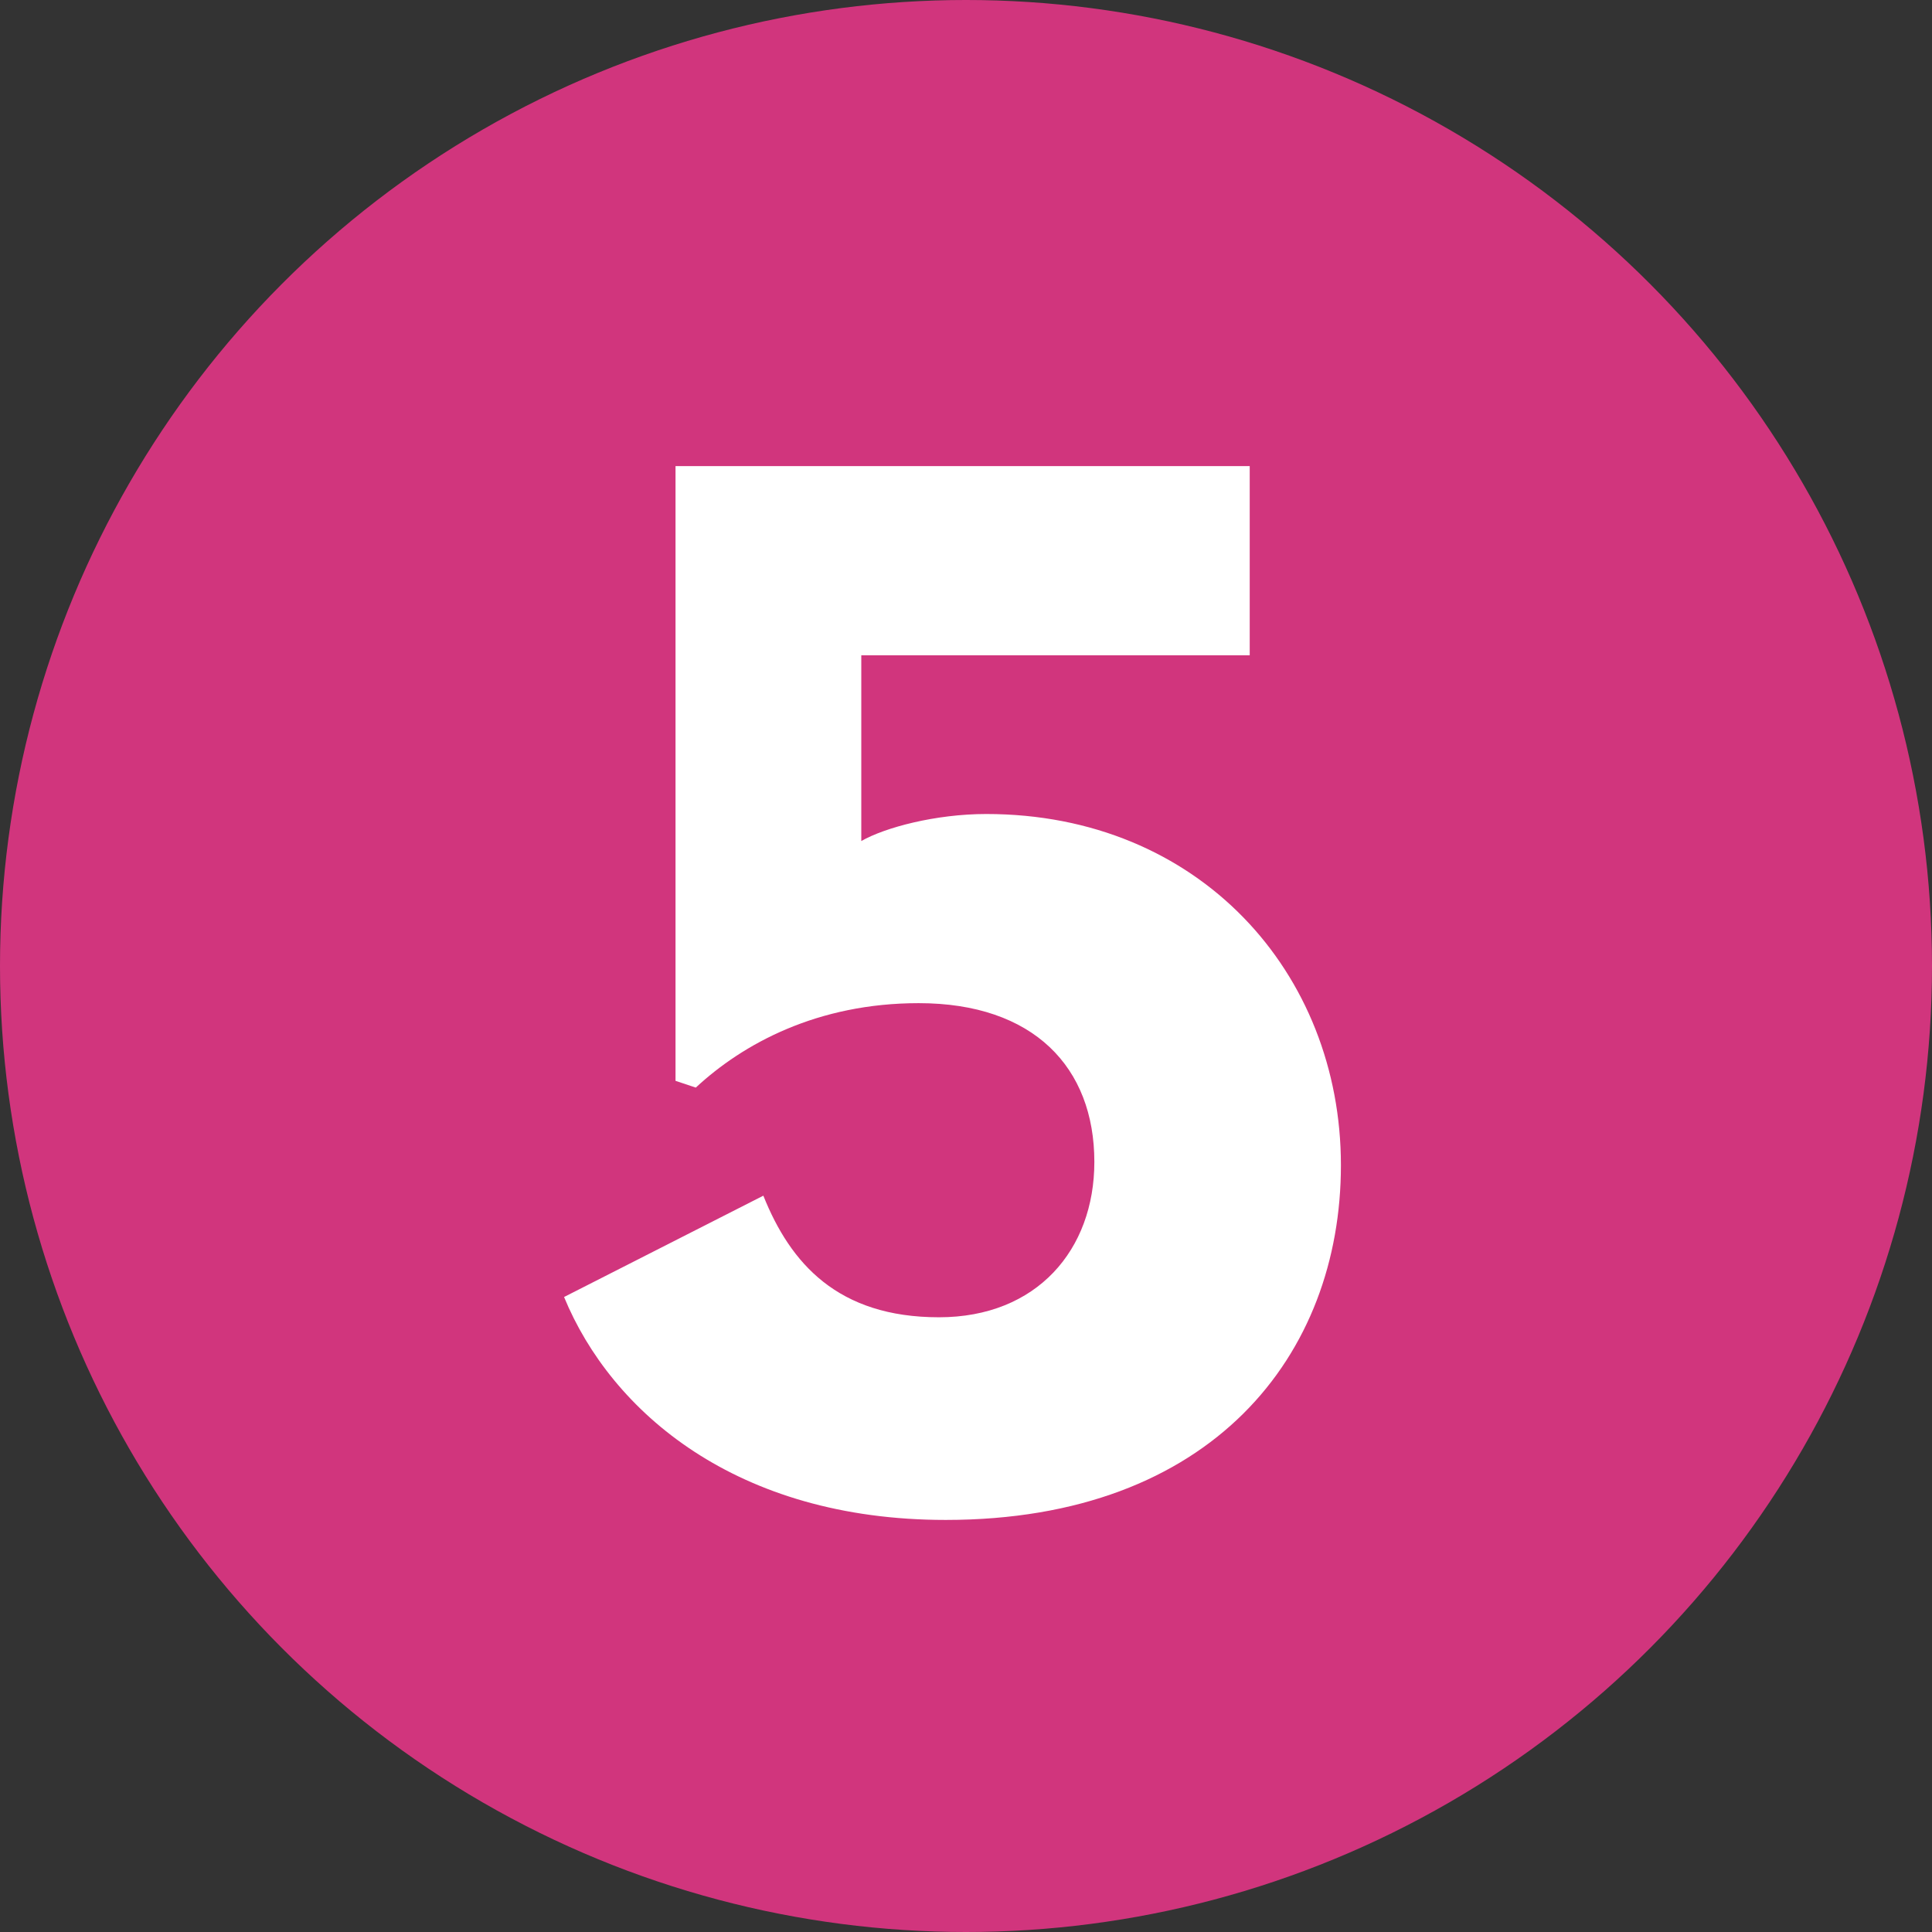
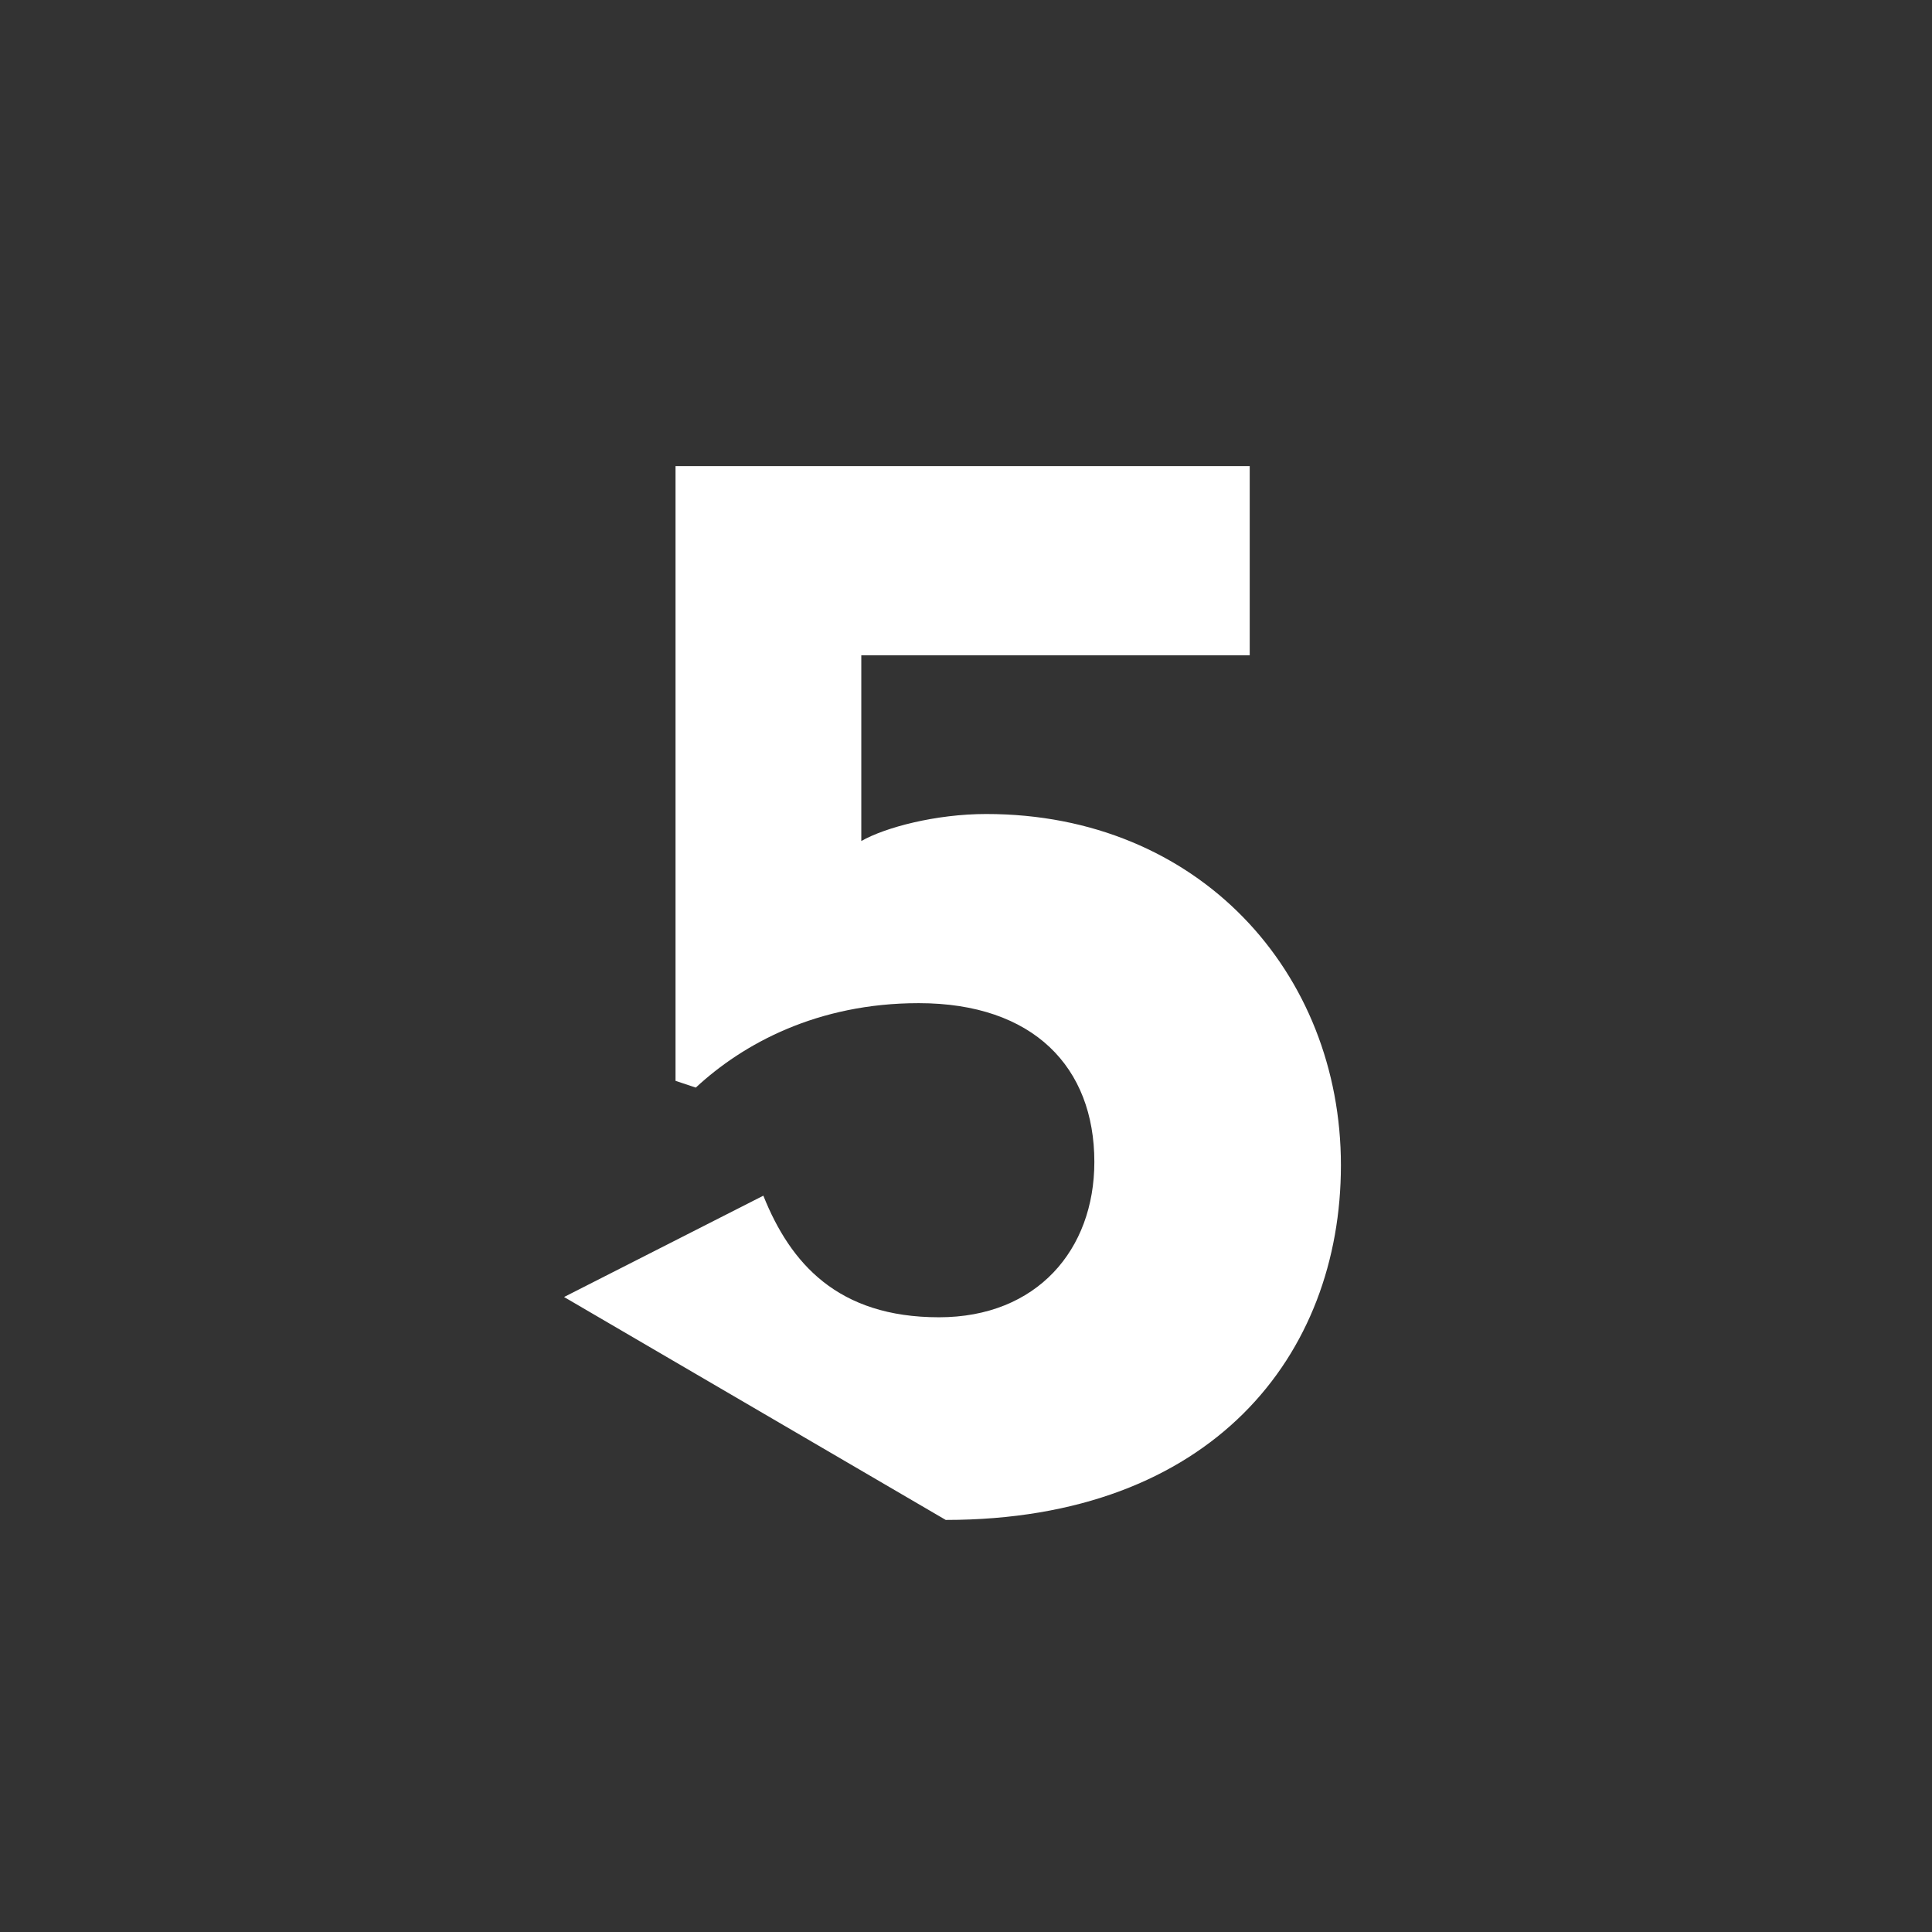
<svg xmlns="http://www.w3.org/2000/svg" width="57.2" height="57.2" version="1.1" viewBox="0 0 57.2 57.2" xml:space="preserve">
  <rect x="0" y="0" width="57.2" height="57.2" fill="#333333" stroke="none" />
-   <circle cx="28.6" cy="28.6" r="28.6" fill="#d1357d" />
-   <path d="M16.7 38.4l5.9-3c.8 2 2.2 3.6 5.2 3.6 2.9 0 4.6-2 4.6-4.6 0-2.8-1.8-4.7-5.2-4.7-3 0-5.2 1.2-6.6 2.5L20 32V13.8h17v5.6H25.5v5.5c.7-.4 2.2-.8 3.7-.8 6.3 0 10.5 4.7 10.5 10.4C39.7 40.1 35.9 45 28 45c-6.2 0-9.9-3.2-11.3-6.6z" fill="#fff" />
+   <path d="M16.7 38.4l5.9-3c.8 2 2.2 3.6 5.2 3.6 2.9 0 4.6-2 4.6-4.6 0-2.8-1.8-4.7-5.2-4.7-3 0-5.2 1.2-6.6 2.5L20 32V13.8h17v5.6H25.5v5.5c.7-.4 2.2-.8 3.7-.8 6.3 0 10.5 4.7 10.5 10.4C39.7 40.1 35.9 45 28 45z" fill="#fff" />
</svg>